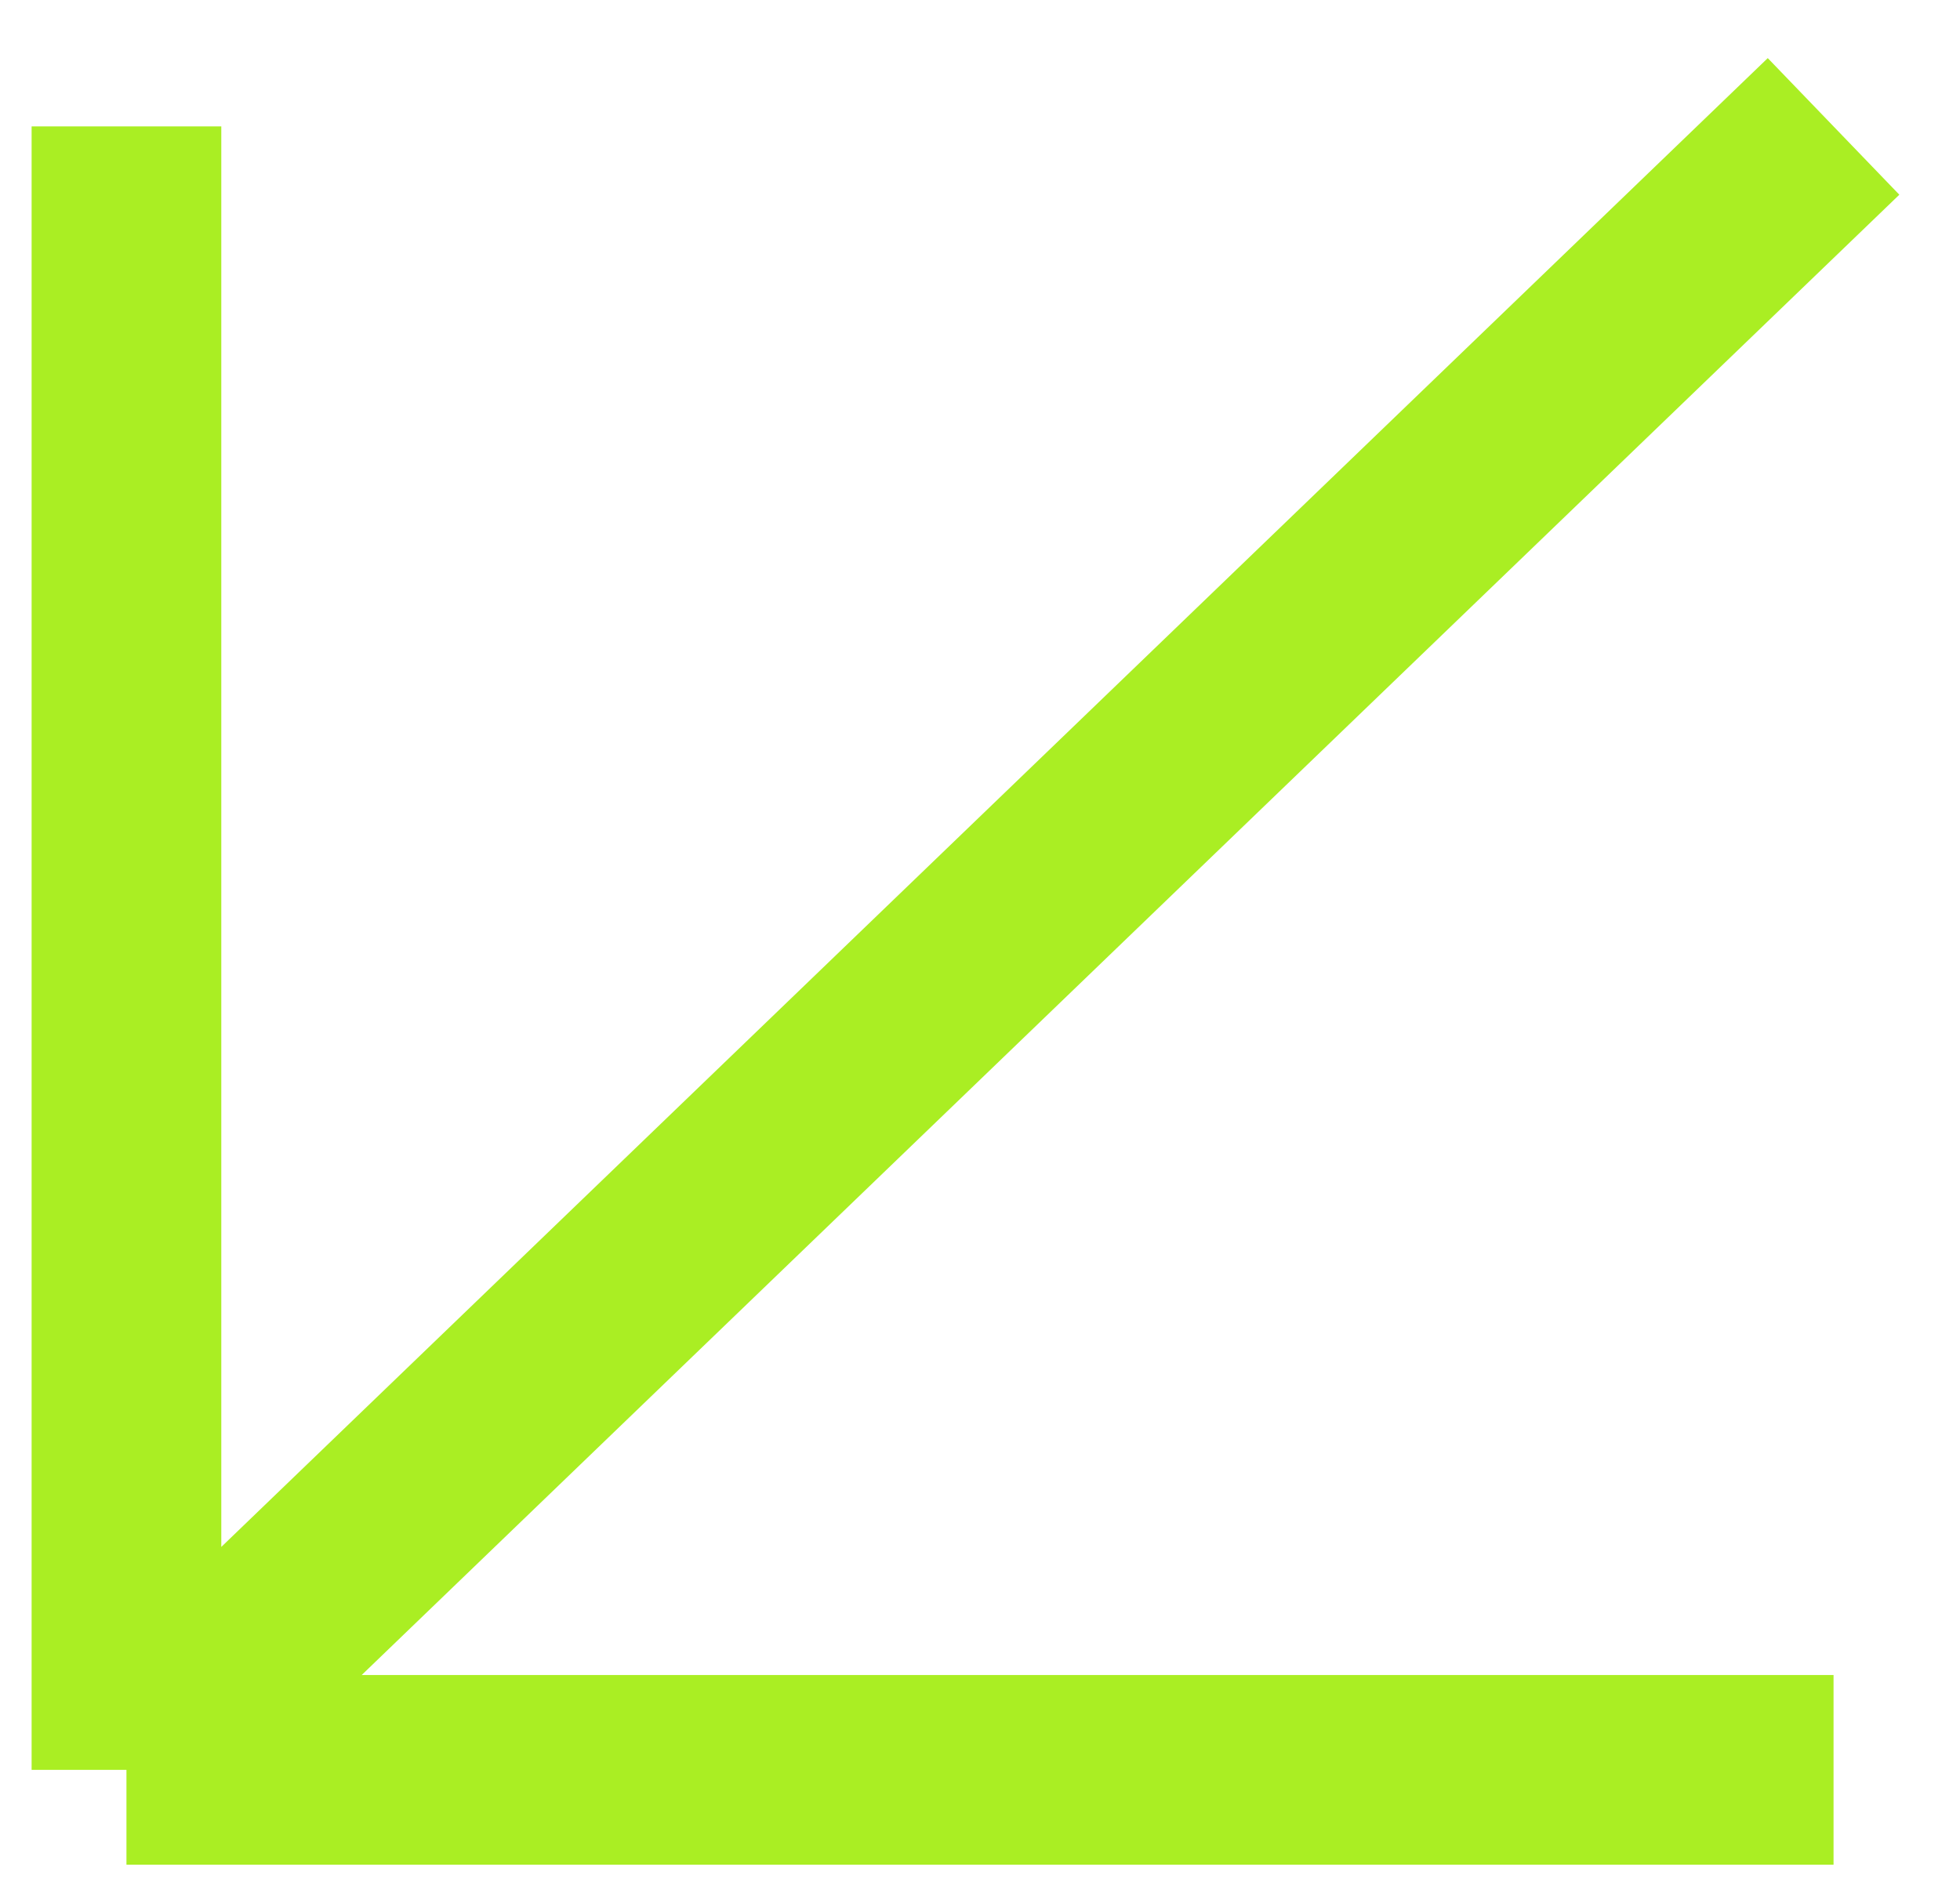
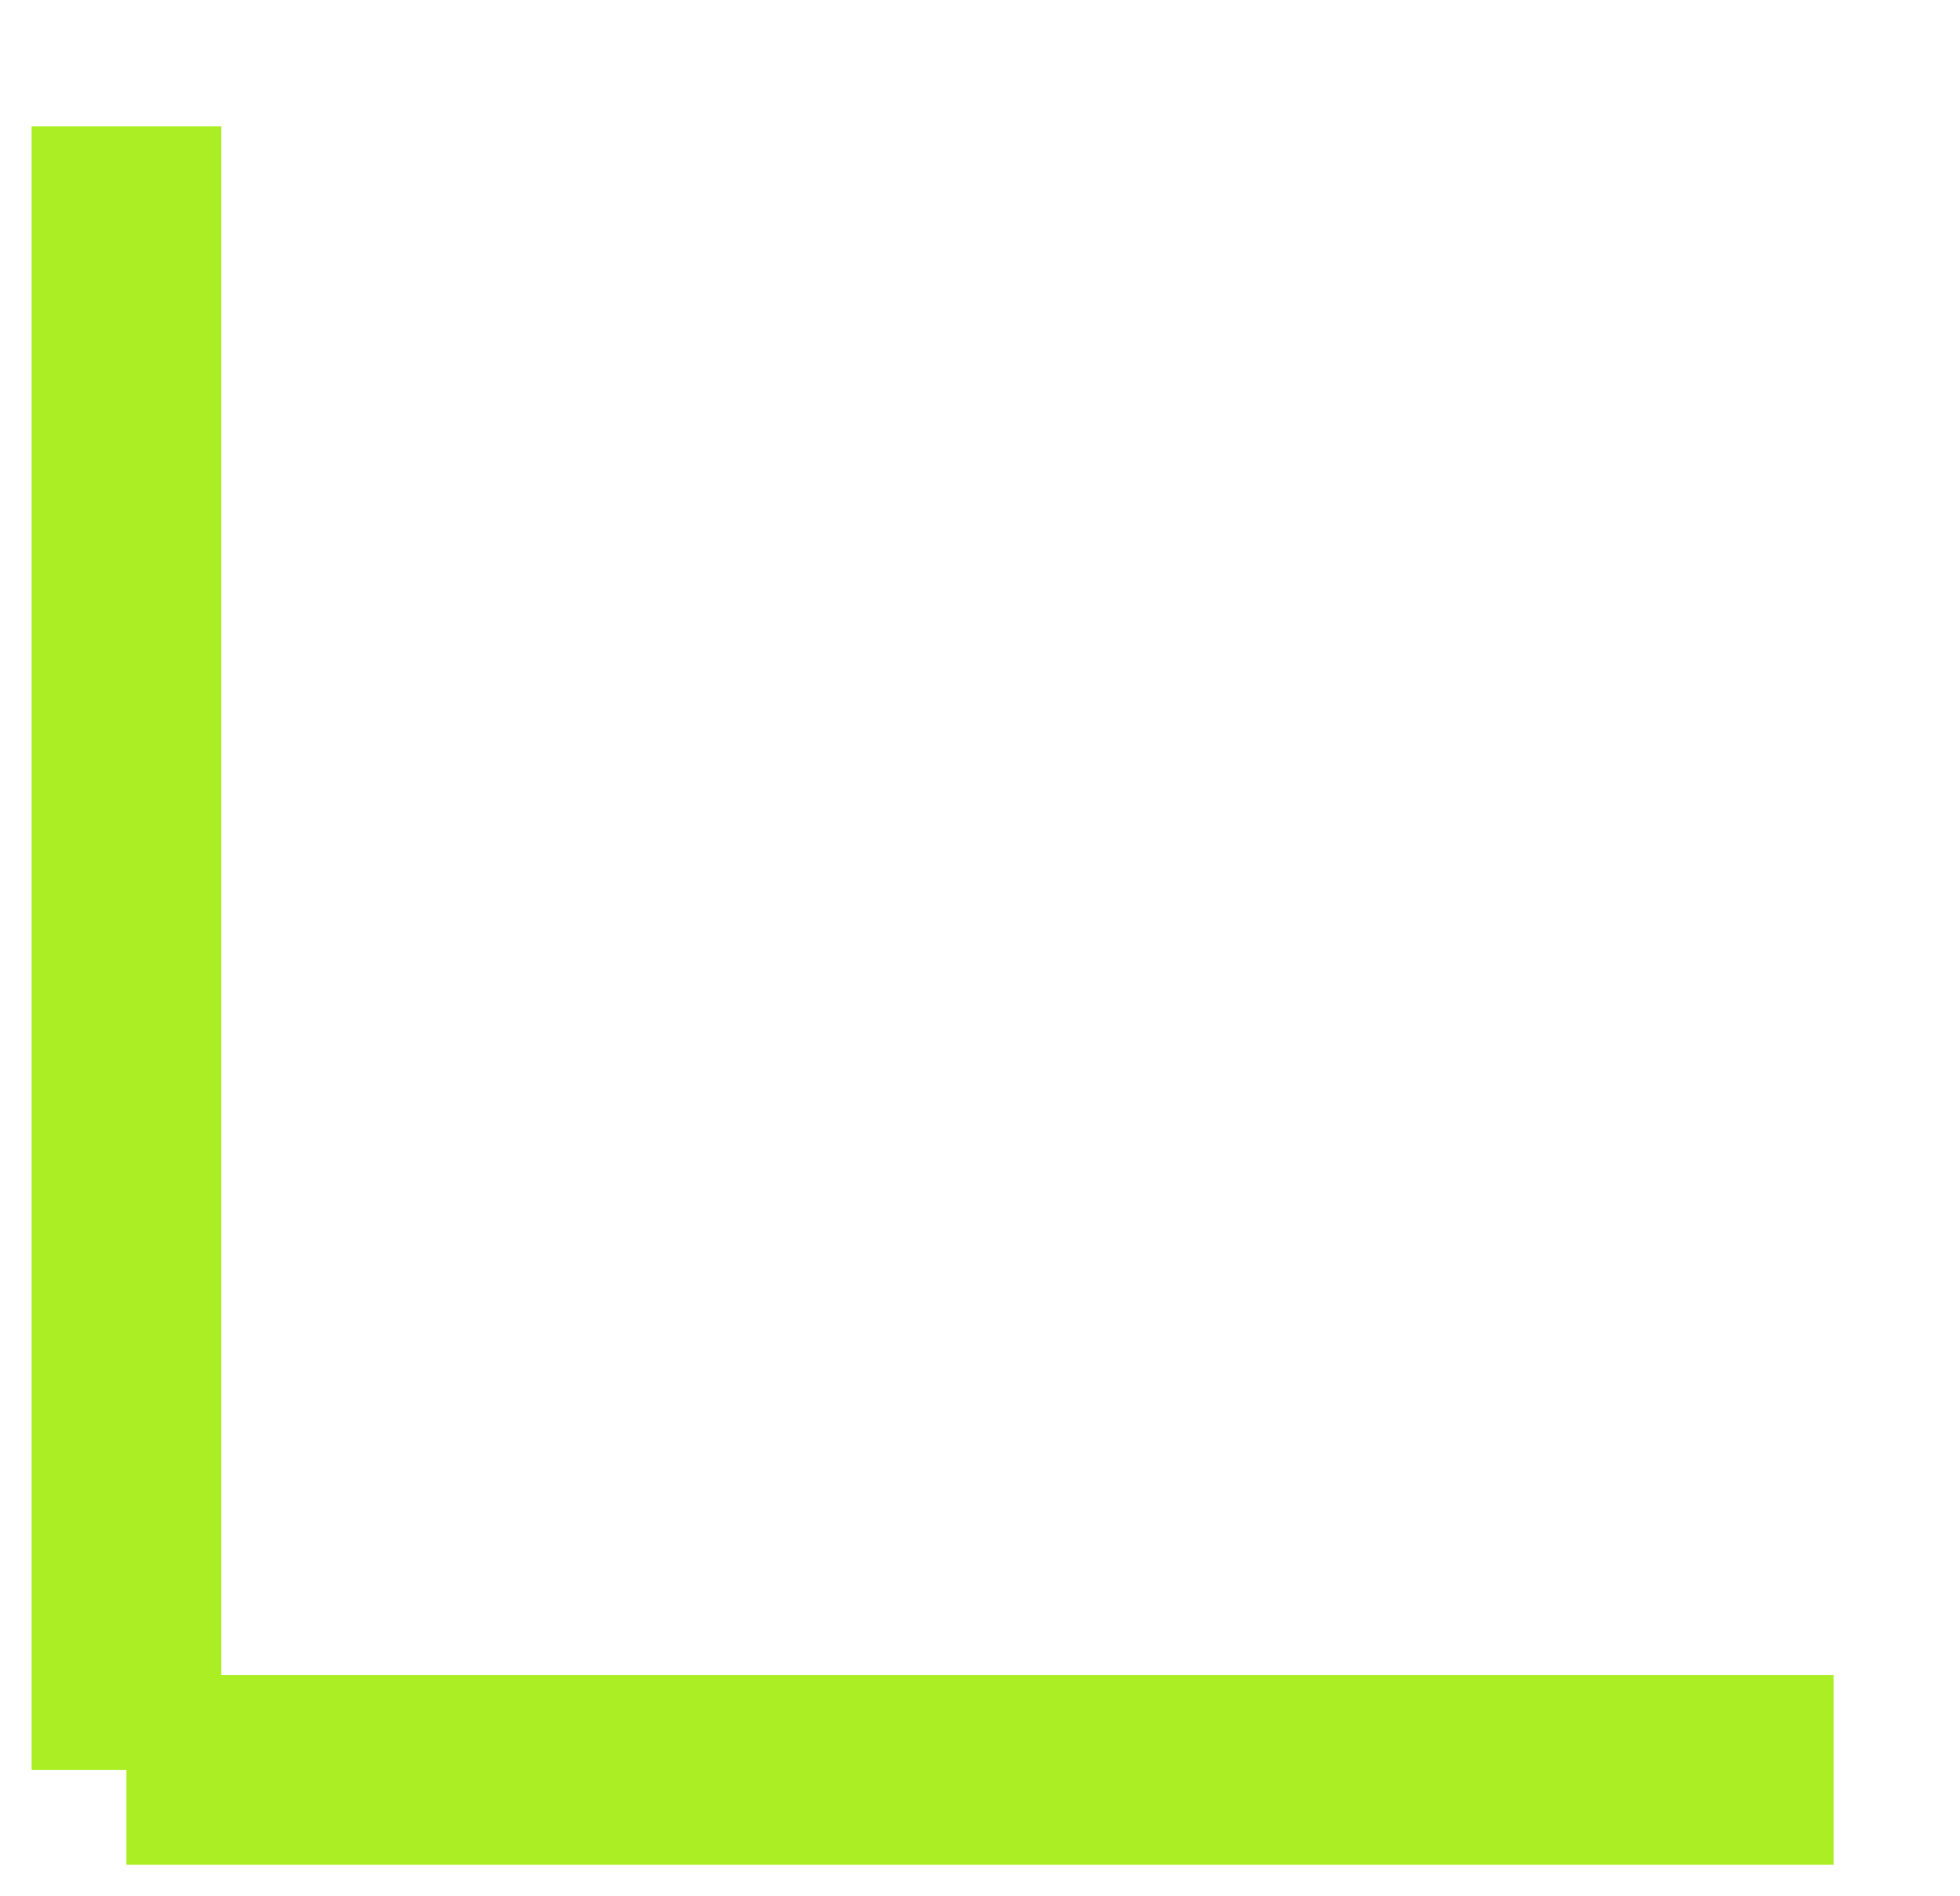
<svg xmlns="http://www.w3.org/2000/svg" width="31" height="30" viewBox="0 0 31 30" fill="none">
-   <path d="M29 28H2M2 28V2M2 28L29 2" stroke="#AAEE23" stroke-width="3" stroke-linejoin="round" />
+   <path d="M29 28H2M2 28V2M2 28" stroke="#AAEE23" stroke-width="3" stroke-linejoin="round" />
</svg>